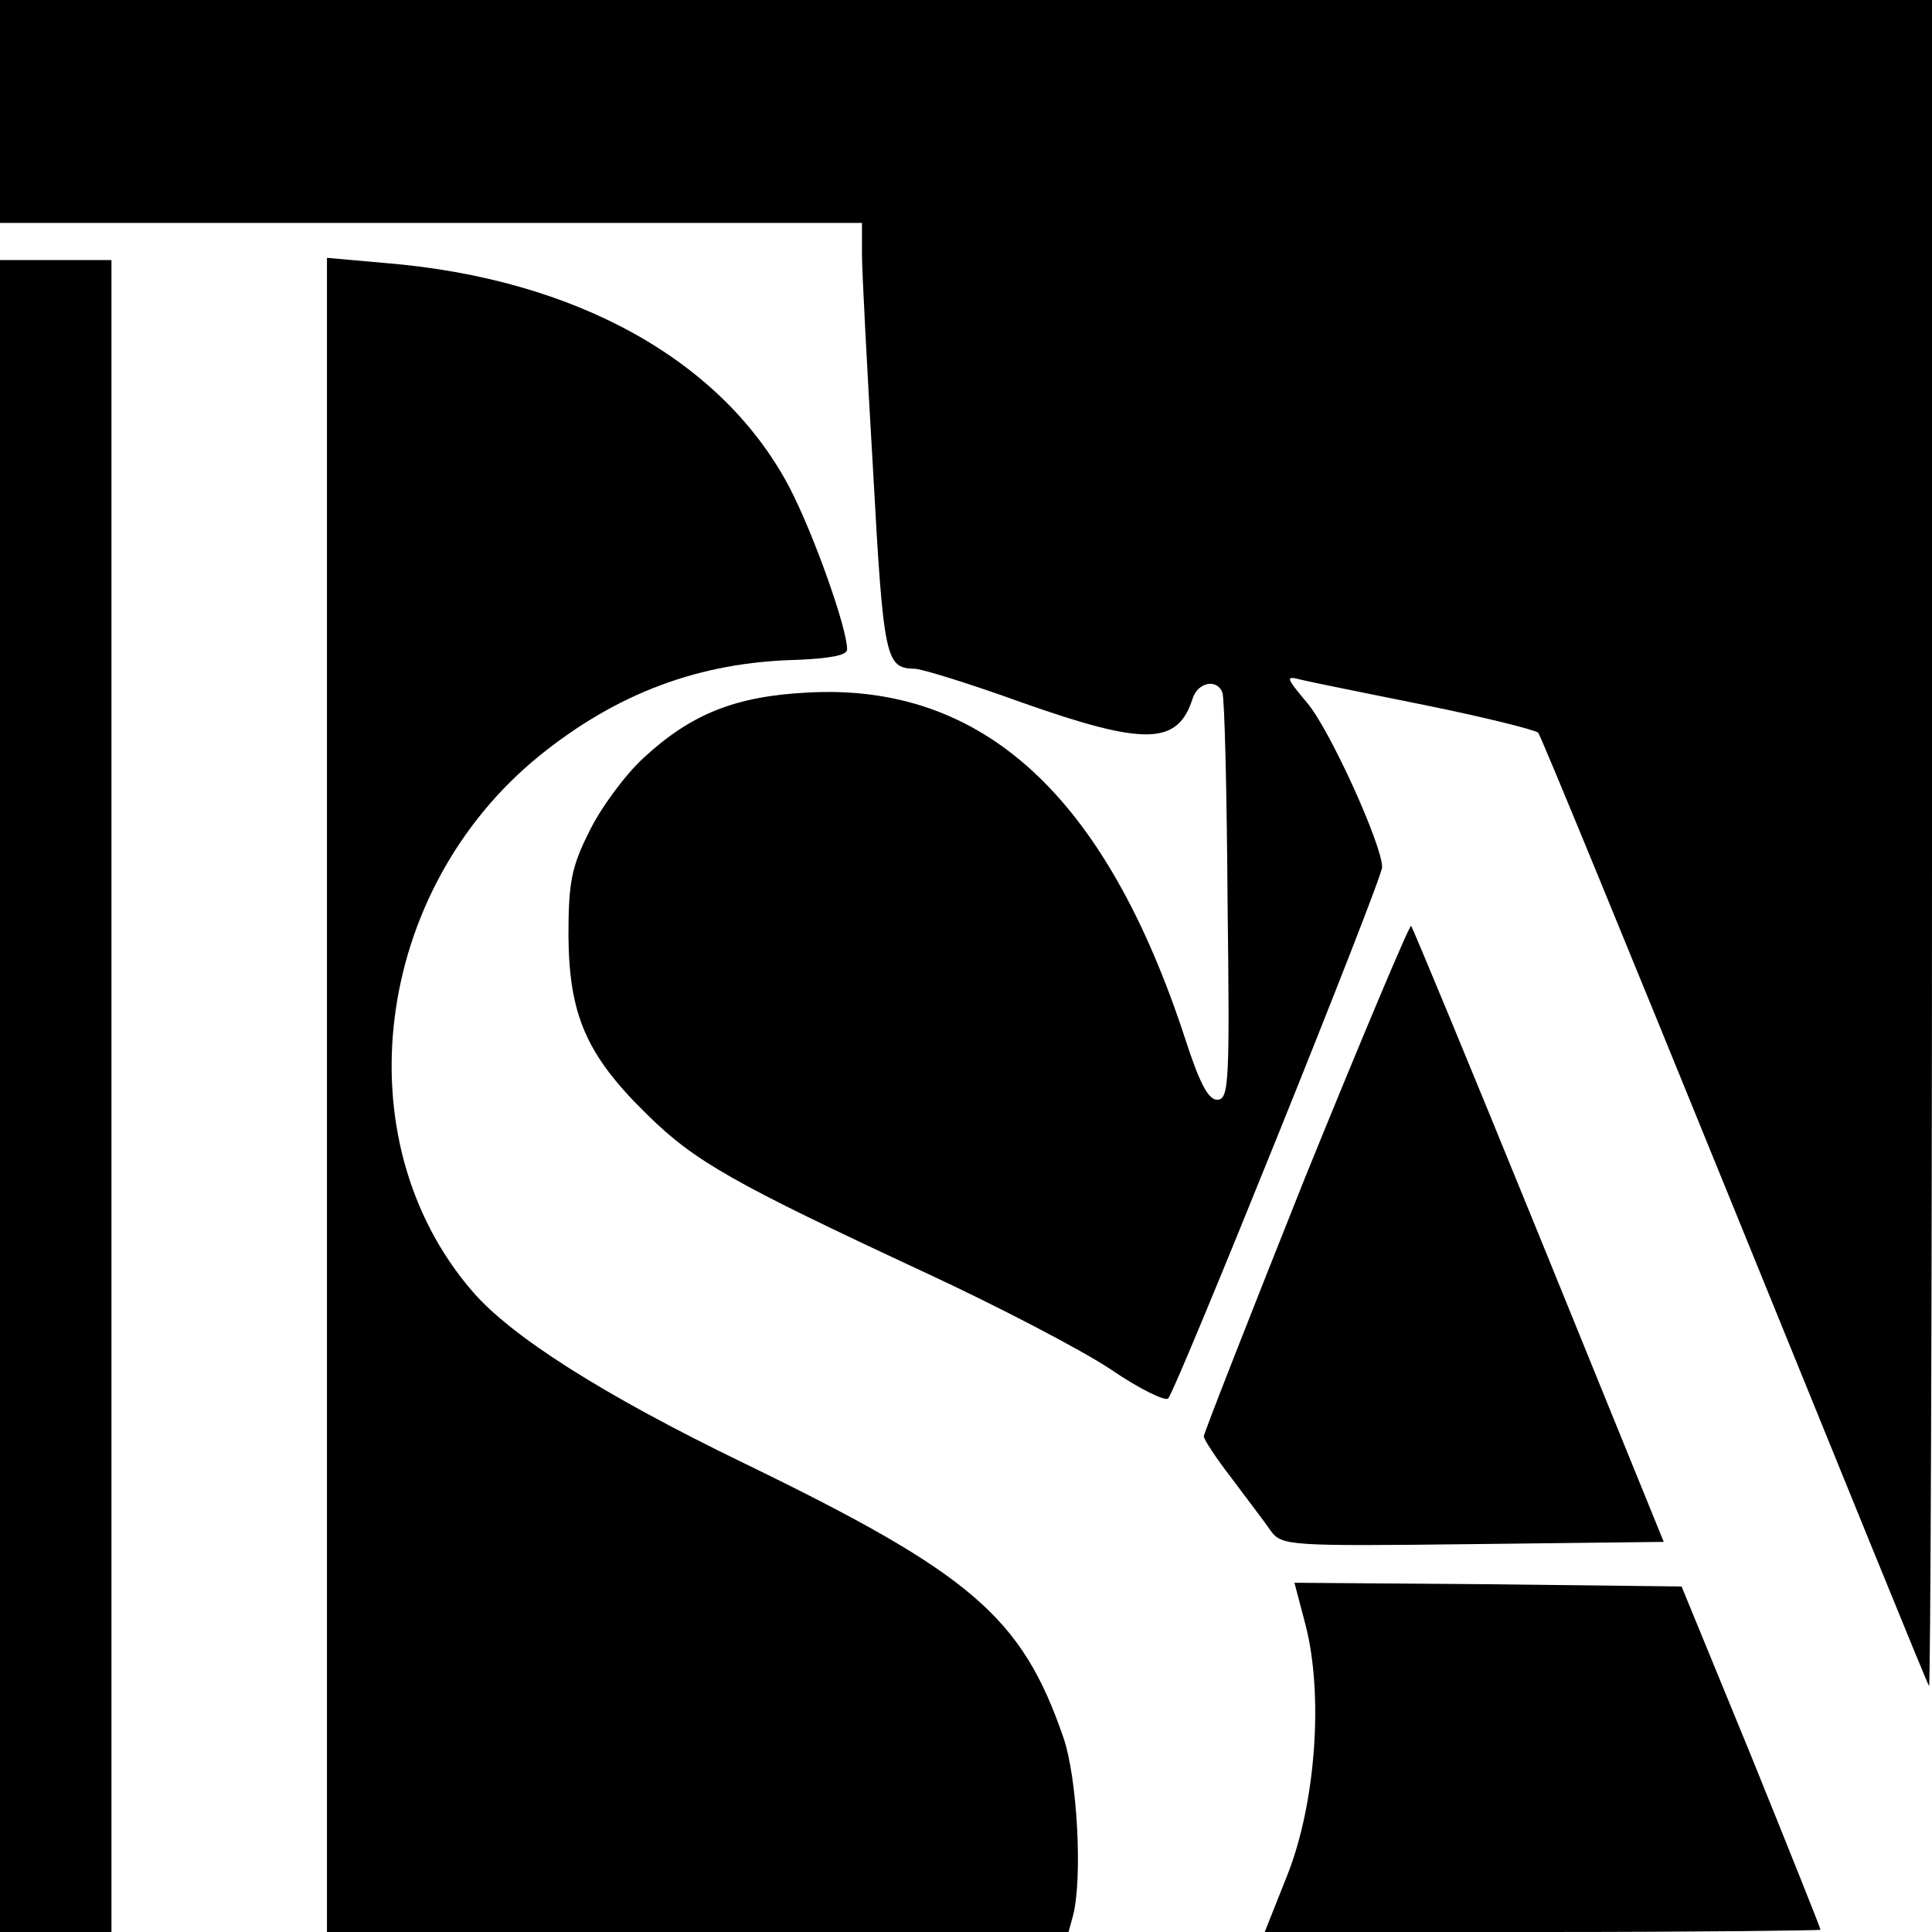
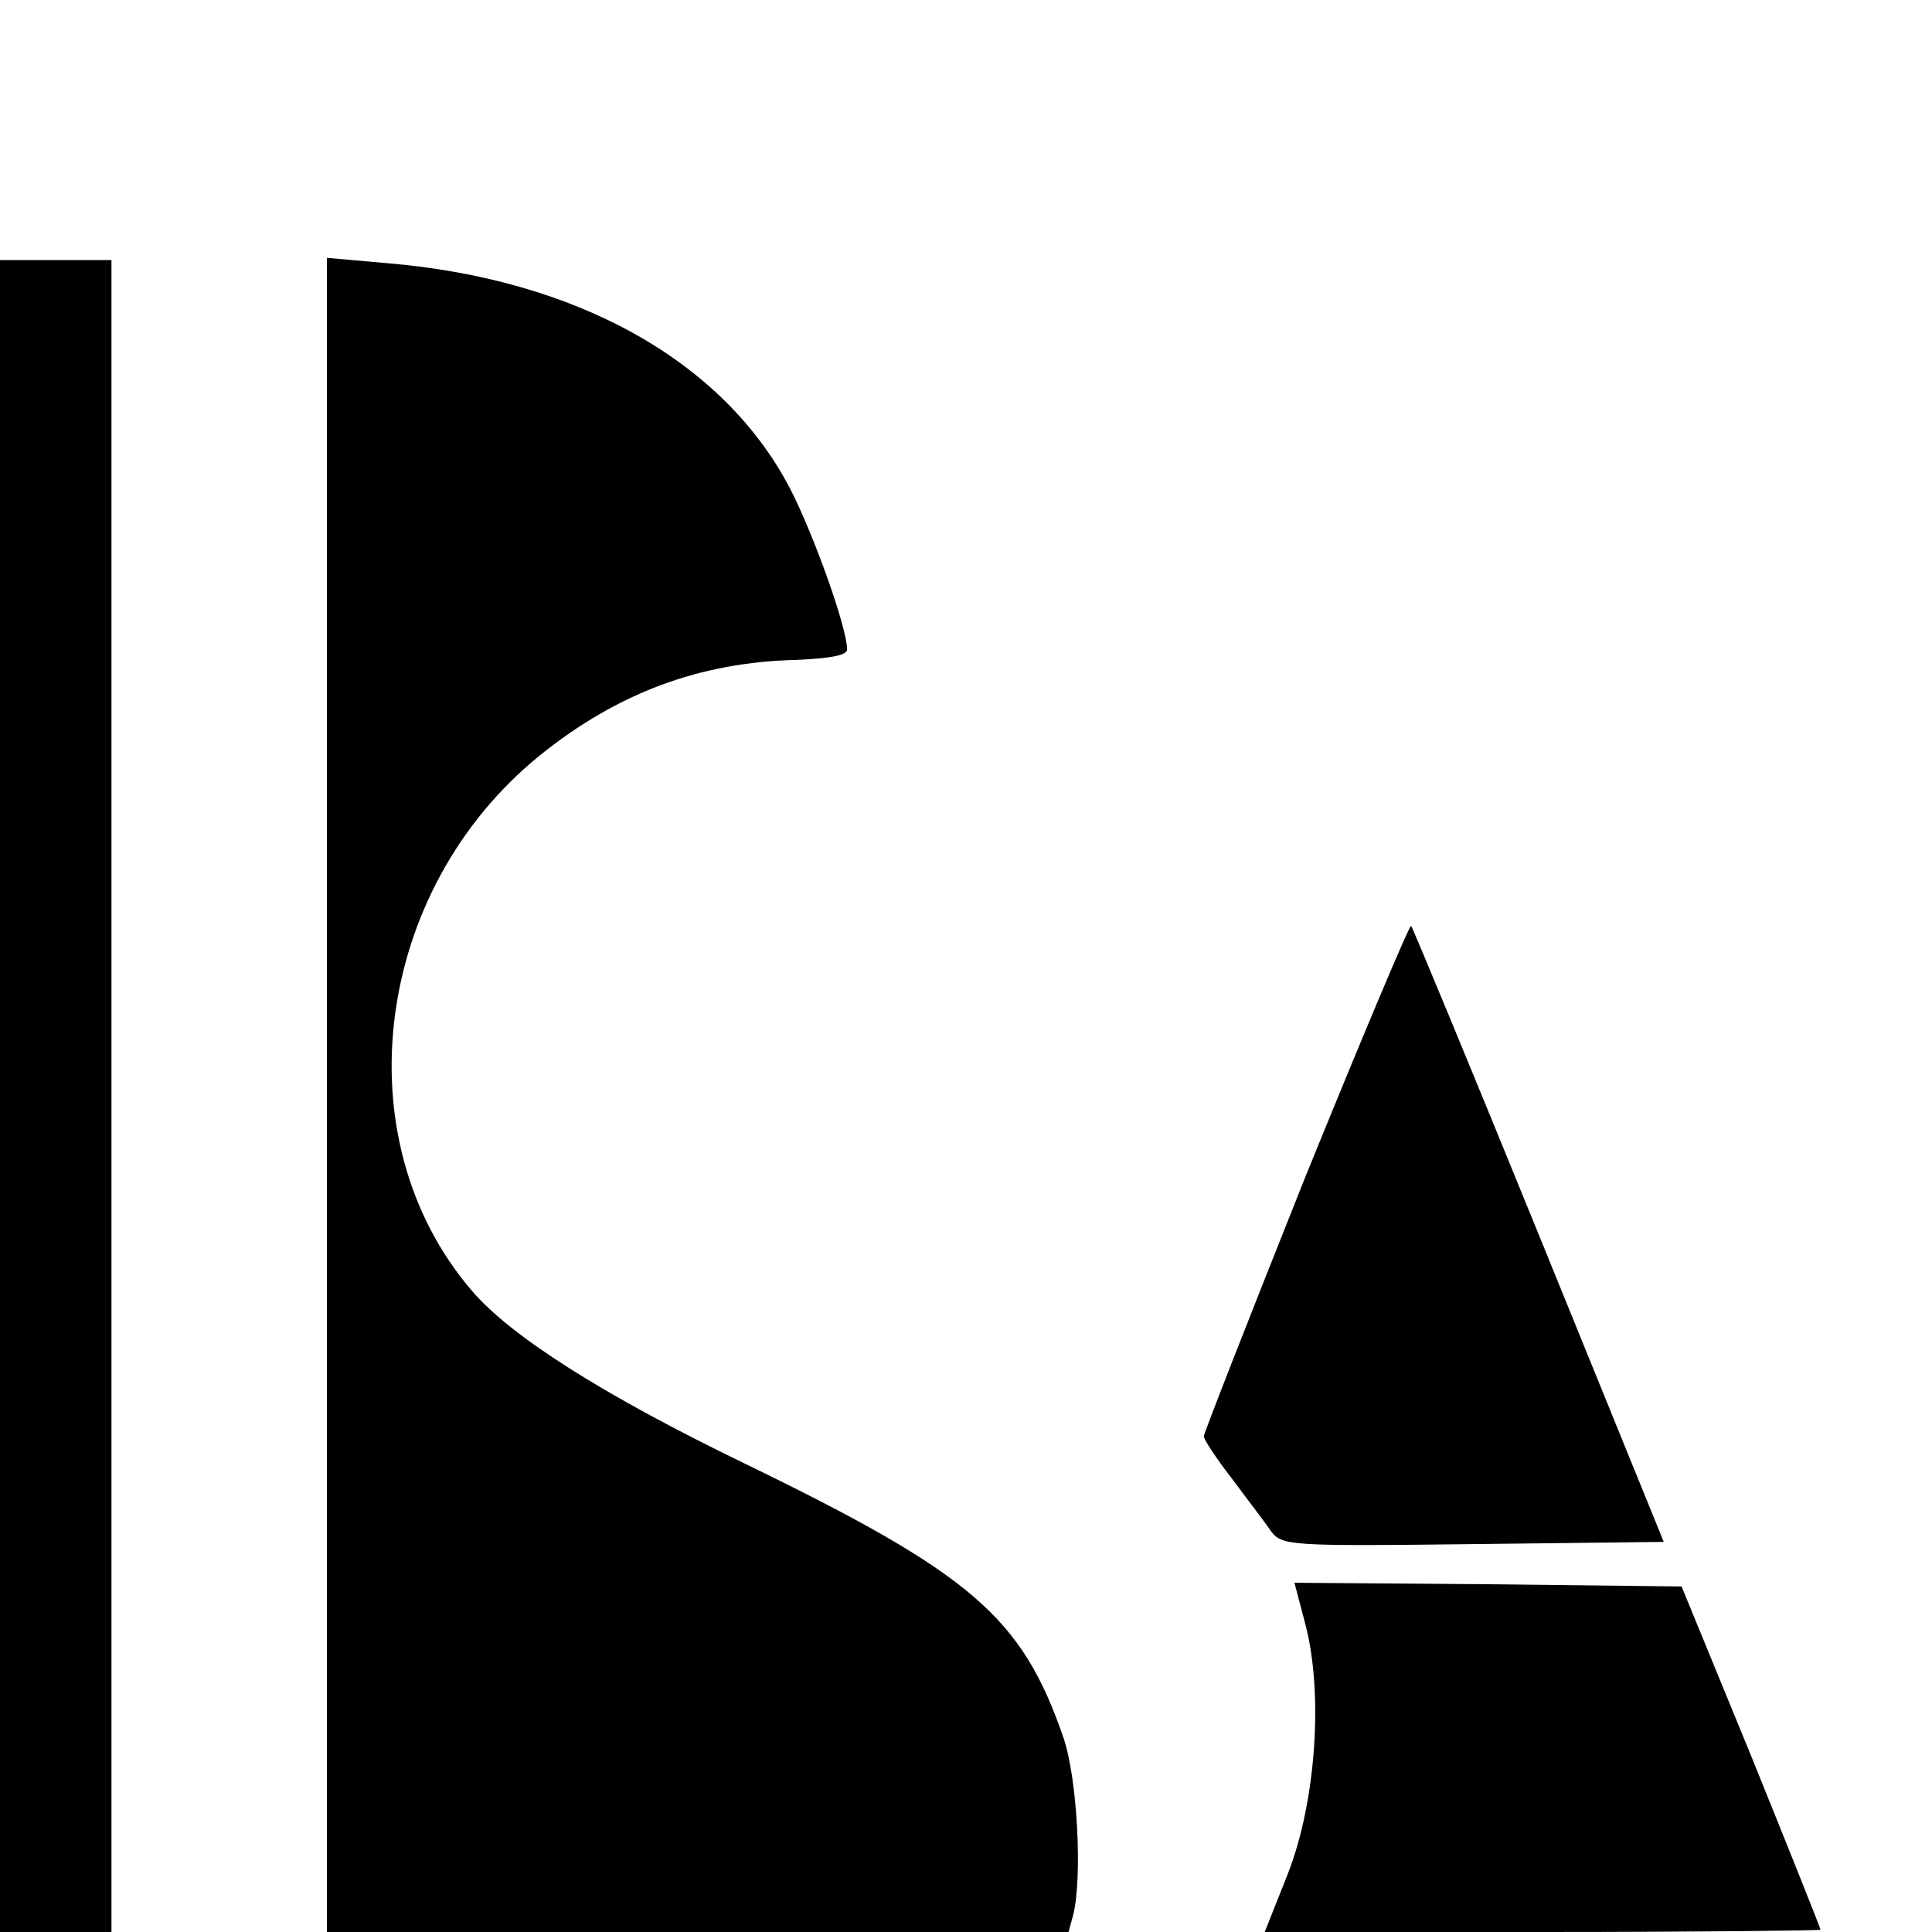
<svg xmlns="http://www.w3.org/2000/svg" version="1" width="346.667" height="346.667" viewBox="0 0 260 260">
-   <path d="M0 15v15h116v4.2c0 2.4.7 15.5 1.5 29.2 1.4 25.5 1.7 26.5 5.6 26.6.9 0 7.4 2 14.3 4.5 16.7 5.9 21.1 5.8 23.1-.5.7-2.2 3.3-2.7 4-.8.3.7.6 13.3.7 28.1.3 24.4.2 26.7-1.4 26.7-1.2 0-2.4-2.3-4.3-8.2-10.7-32.7-27.2-47.9-50.8-46.6-9.8.5-15.7 2.9-22.1 8.8-2.5 2.3-5.8 6.8-7.3 9.9-2.4 4.8-2.8 6.8-2.8 14.1.1 10.6 2.4 16 10.6 24 6.4 6.3 11.5 9.2 37.5 21.3 9.9 4.6 21 10.4 24.9 13 3.8 2.6 7.3 4.3 7.7 3.9 1.1-1.1 28.8-69.8 28.8-71.5 0-3-7-18.4-10-22-3-3.6-3.1-3.8-.8-3.2 1.2.3 8.7 1.8 16.6 3.4 7.9 1.6 14.7 3.3 15.2 3.7.4.5 12.3 29.5 26.5 64.4 14.2 34.9 25.9 63.7 26.1 63.9.2.2.4-50.7.4-113.2V0H0v15z" />
  <path d="M0 147.5V260h15V35H0v112.5zM44 147.4V260h99.8l.6-2.2c1.3-5 .6-18.5-1.3-24-5.6-16.2-12.3-22-43-36.9-19-9.2-31.4-17.1-36.6-23.2-17.5-20.4-13.2-53.9 9.1-72 10.4-8.4 21.5-12.6 34.7-12.9 4.4-.2 6.7-.6 6.7-1.4 0-2.9-4.5-15.5-7.7-21.7-9-17.2-28.8-28.2-54.4-30.3l-7.9-.7v112.7zM175.7 158.3c-7.5 18.8-13.7 34.6-13.7 35 0 .4 1.7 3 3.8 5.7 2 2.7 4.4 5.8 5.2 7 1.5 2 2.2 2.1 27.2 1.8l25.7-.3-16.8-41.3c-9.2-22.6-17-41.4-17.2-41.6-.2-.2-6.6 15-14.2 33.7zM175.7 218.7c2.4 9.3 1.4 23.8-2.4 33.5l-3.1 7.8h37.4c20.6 0 37.4-.2 37.4-.3 0-.2-4.2-10.7-9.3-23.3l-9.4-22.9-26-.3-26.1-.2 1.5 5.7z" />
</svg>